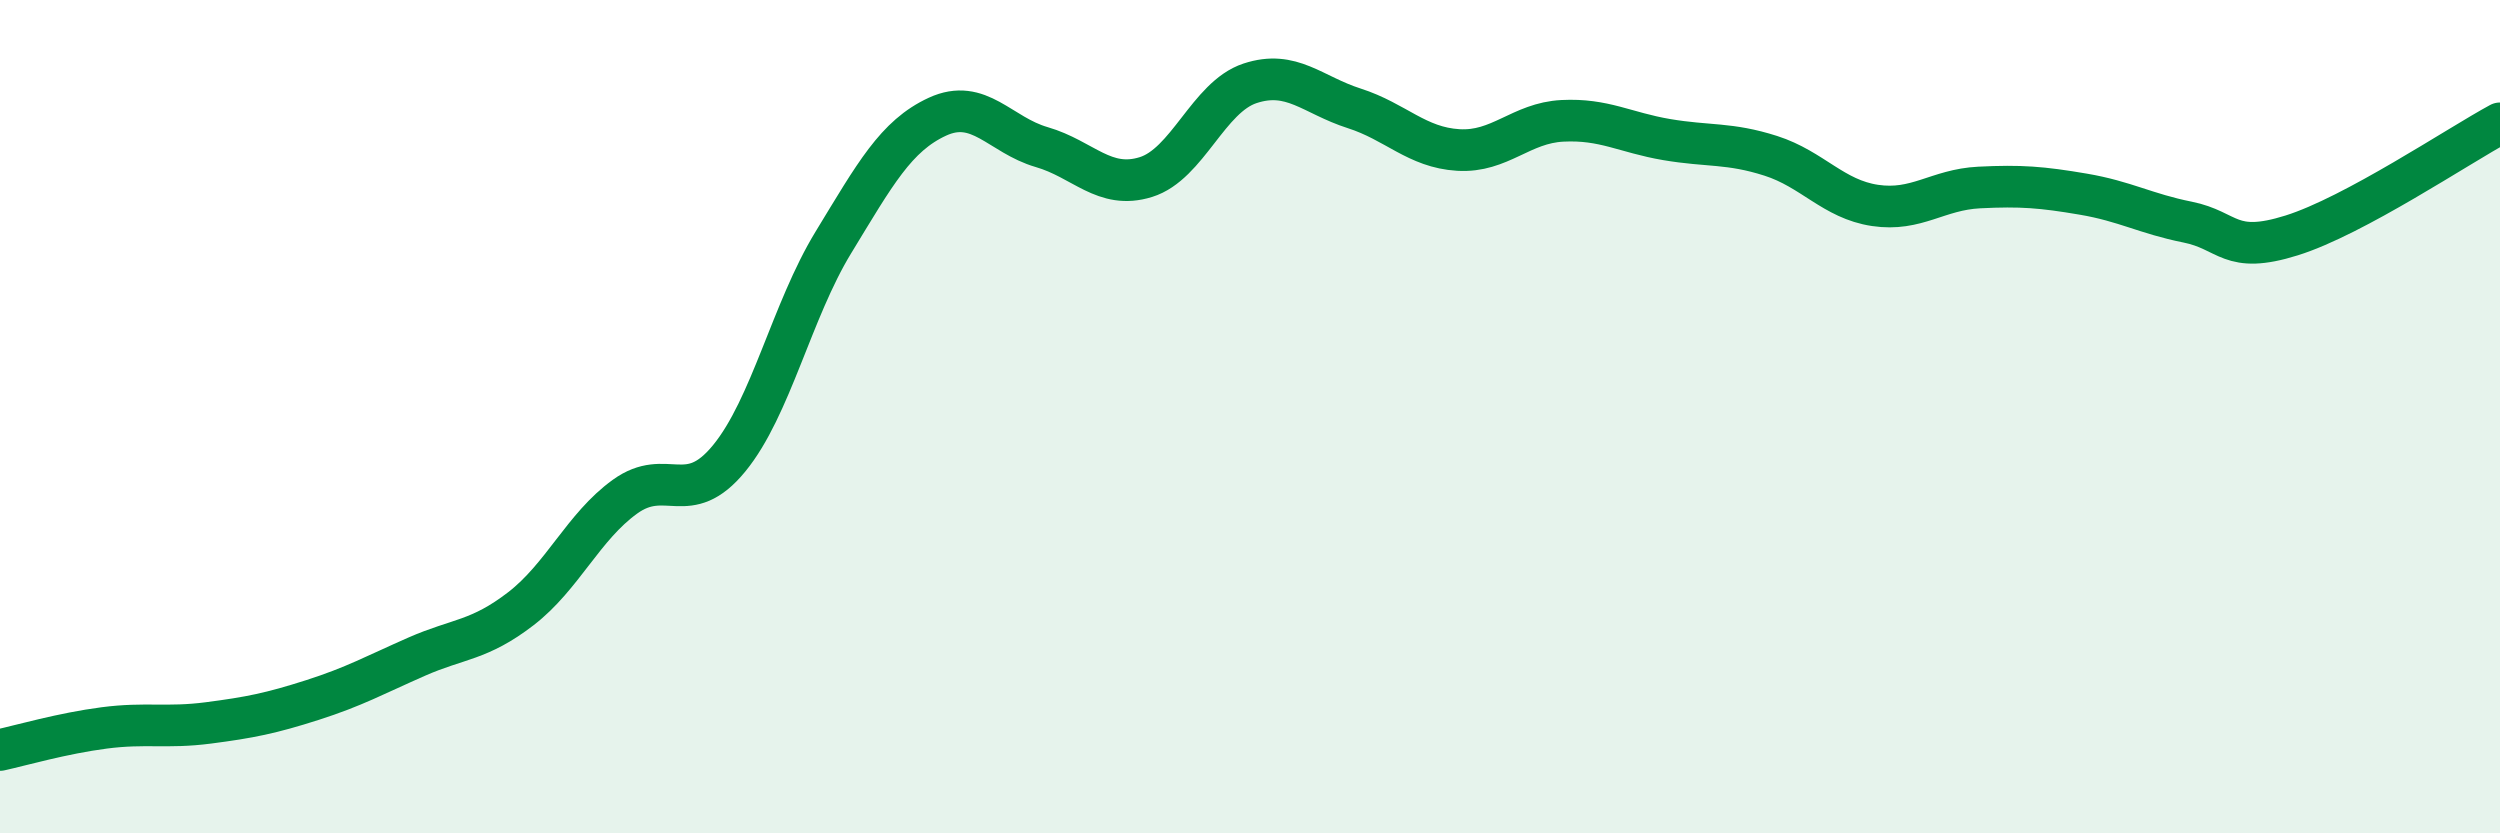
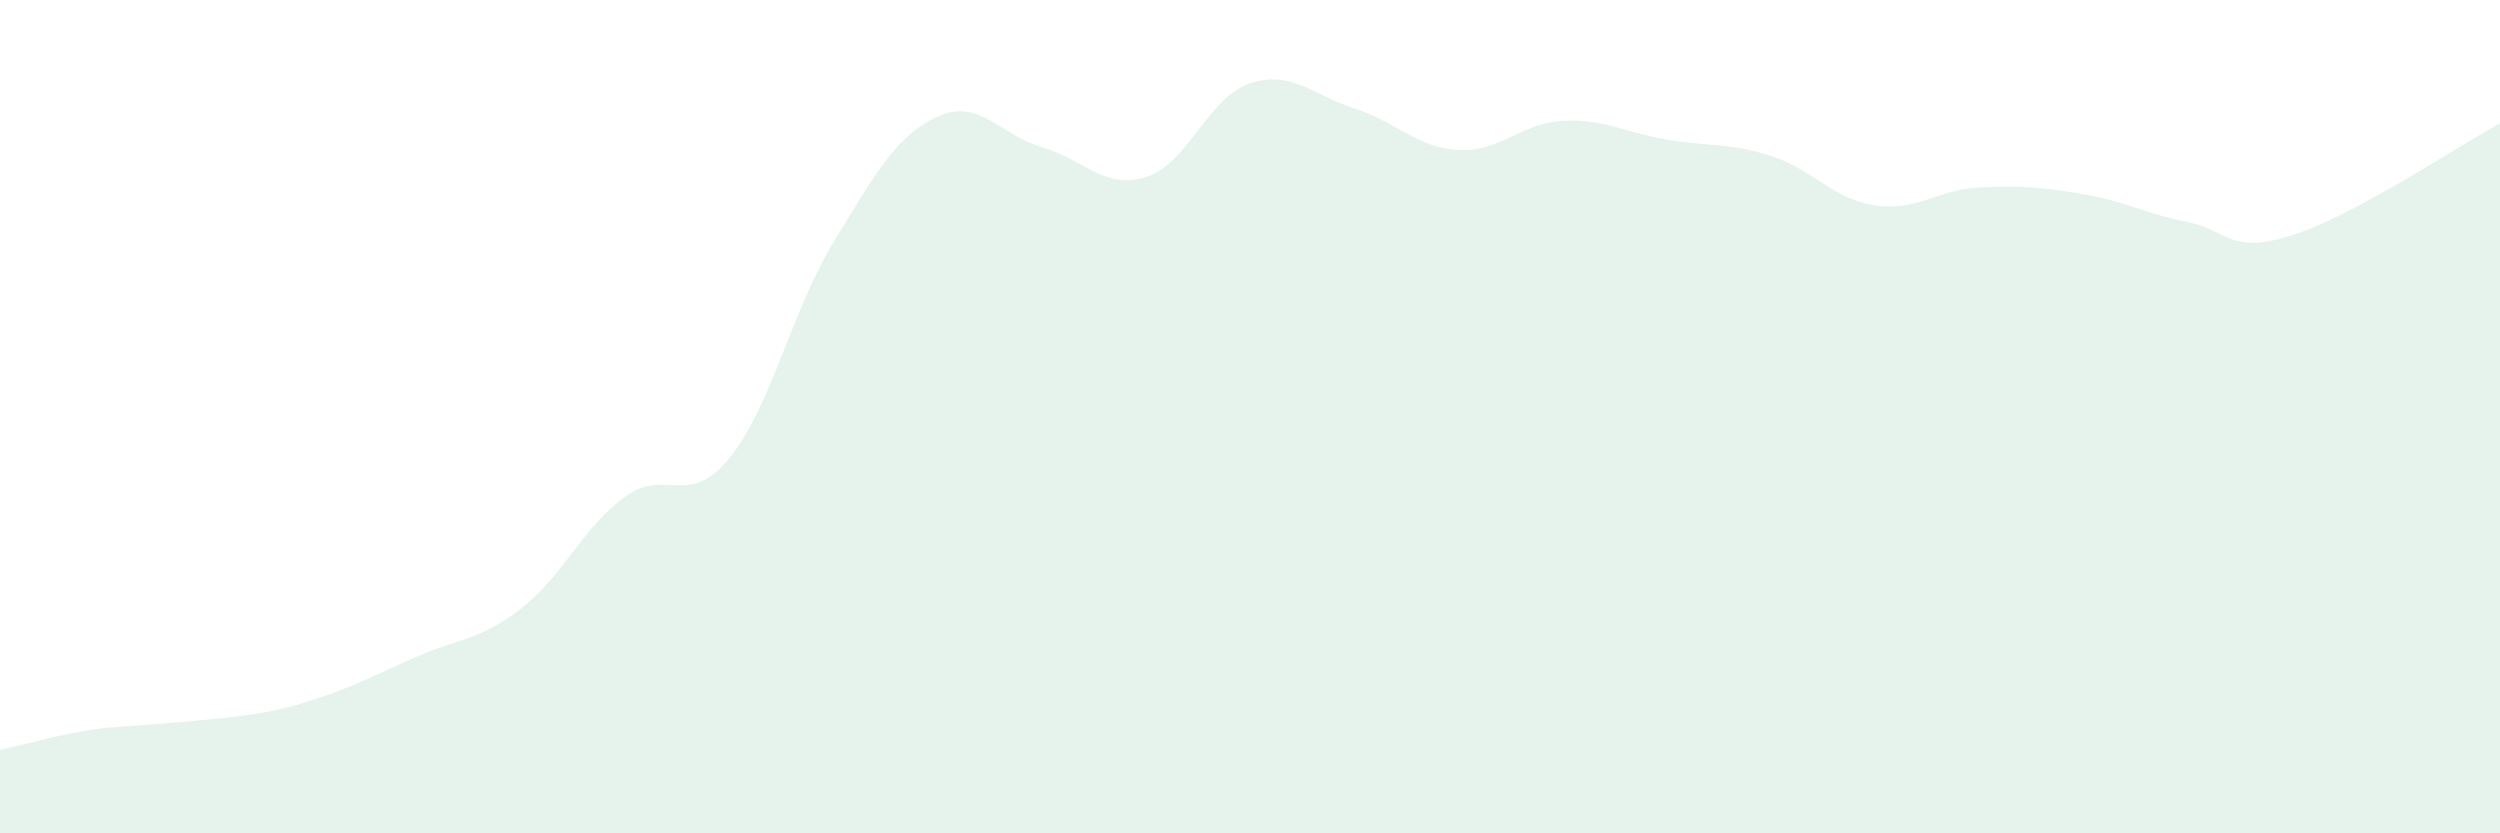
<svg xmlns="http://www.w3.org/2000/svg" width="60" height="20" viewBox="0 0 60 20">
-   <path d="M 0,18 C 0.5,17.89 1.5,17.6 2.5,17.47 C 3.5,17.34 4,17.48 5,17.35 C 6,17.22 6.5,17.12 7.5,16.8 C 8.5,16.48 9,16.2 10,15.76 C 11,15.32 11.5,15.38 12.5,14.61 C 13.5,13.84 14,12.64 15,11.92 C 16,11.2 16.5,12.22 17.5,11 C 18.5,9.78 19,7.46 20,5.82 C 21,4.18 21.5,3.26 22.5,2.8 C 23.5,2.34 24,3.24 25,3.53 C 26,3.82 26.5,4.56 27.5,4.25 C 28.5,3.94 29,2.33 30,2 C 31,1.67 31.5,2.28 32.5,2.6 C 33.5,2.92 34,3.54 35,3.6 C 36,3.66 36.5,2.95 37.5,2.9 C 38.5,2.85 39,3.18 40,3.35 C 41,3.52 41.5,3.42 42.5,3.74 C 43.5,4.06 44,4.78 45,4.93 C 46,5.08 46.5,4.55 47.5,4.5 C 48.5,4.45 49,4.49 50,4.66 C 51,4.83 51.5,5.13 52.5,5.33 C 53.5,5.53 53.5,6.12 55,5.65 C 56.5,5.18 59,3.5 60,2.96L60 20L0 20Z" fill="#008740" opacity="0.1" stroke-linecap="round" stroke-linejoin="round" />
-   <path d="M 0,18 C 0.5,17.89 1.5,17.6 2.5,17.47 C 3.5,17.34 4,17.48 5,17.35 C 6,17.22 6.5,17.12 7.5,16.8 C 8.5,16.48 9,16.2 10,15.76 C 11,15.32 11.5,15.38 12.5,14.61 C 13.5,13.84 14,12.64 15,11.92 C 16,11.2 16.5,12.22 17.5,11 C 18.5,9.78 19,7.46 20,5.82 C 21,4.18 21.5,3.26 22.5,2.8 C 23.5,2.34 24,3.24 25,3.53 C 26,3.82 26.5,4.56 27.5,4.25 C 28.5,3.94 29,2.33 30,2 C 31,1.67 31.5,2.28 32.5,2.6 C 33.5,2.92 34,3.54 35,3.6 C 36,3.66 36.5,2.95 37.5,2.9 C 38.5,2.85 39,3.18 40,3.35 C 41,3.52 41.5,3.42 42.5,3.74 C 43.5,4.06 44,4.78 45,4.93 C 46,5.08 46.5,4.55 47.5,4.5 C 48.5,4.45 49,4.49 50,4.66 C 51,4.83 51.5,5.13 52.5,5.33 C 53.5,5.53 53.5,6.12 55,5.65 C 56.5,5.18 59,3.5 60,2.96" stroke="#008740" stroke-width="1" fill="none" stroke-linecap="round" stroke-linejoin="round" />
+   <path d="M 0,18 C 0.5,17.89 1.5,17.6 2.5,17.47 C 6,17.22 6.5,17.12 7.5,16.8 C 8.5,16.48 9,16.2 10,15.76 C 11,15.32 11.5,15.38 12.5,14.61 C 13.5,13.84 14,12.64 15,11.92 C 16,11.2 16.5,12.22 17.5,11 C 18.5,9.78 19,7.46 20,5.82 C 21,4.18 21.5,3.26 22.5,2.8 C 23.5,2.34 24,3.24 25,3.53 C 26,3.82 26.5,4.56 27.5,4.25 C 28.5,3.94 29,2.33 30,2 C 31,1.67 31.5,2.28 32.5,2.6 C 33.5,2.92 34,3.54 35,3.6 C 36,3.66 36.5,2.95 37.5,2.9 C 38.5,2.85 39,3.18 40,3.35 C 41,3.52 41.5,3.42 42.5,3.74 C 43.5,4.06 44,4.78 45,4.93 C 46,5.08 46.5,4.55 47.5,4.5 C 48.5,4.45 49,4.49 50,4.66 C 51,4.83 51.5,5.13 52.5,5.33 C 53.5,5.53 53.5,6.12 55,5.65 C 56.5,5.18 59,3.5 60,2.96L60 20L0 20Z" fill="#008740" opacity="0.1" stroke-linecap="round" stroke-linejoin="round" />
</svg>